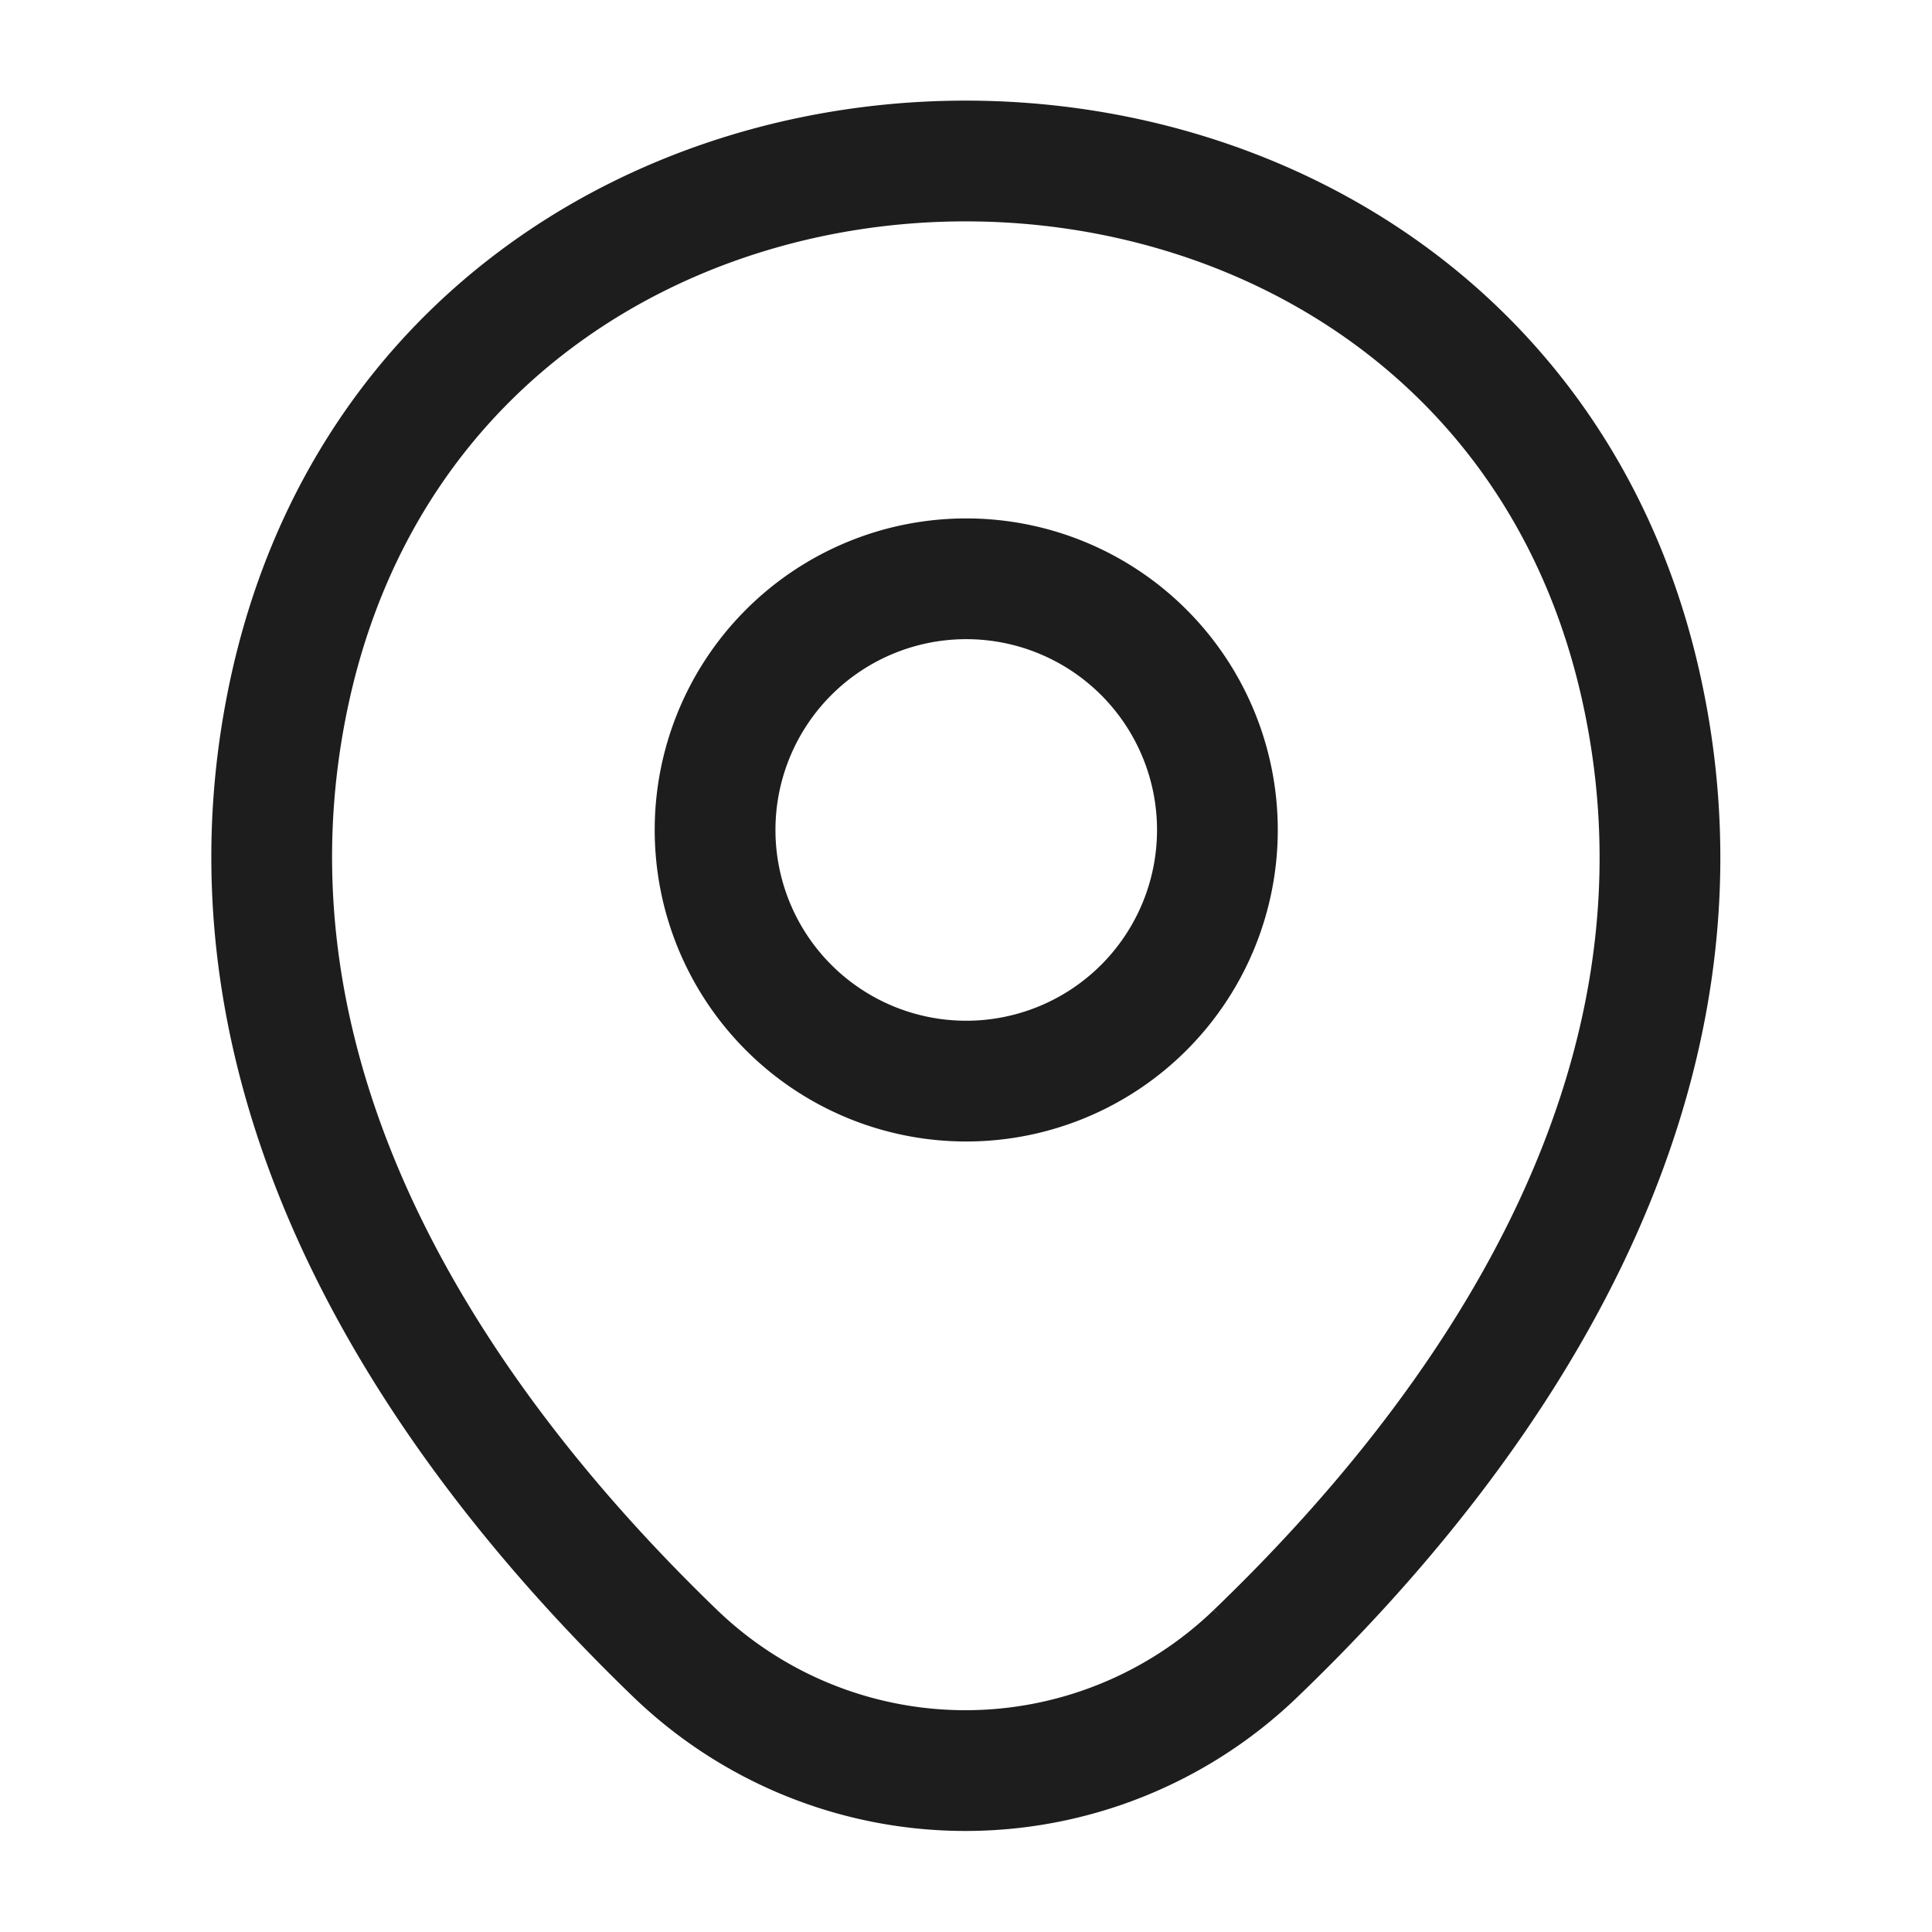
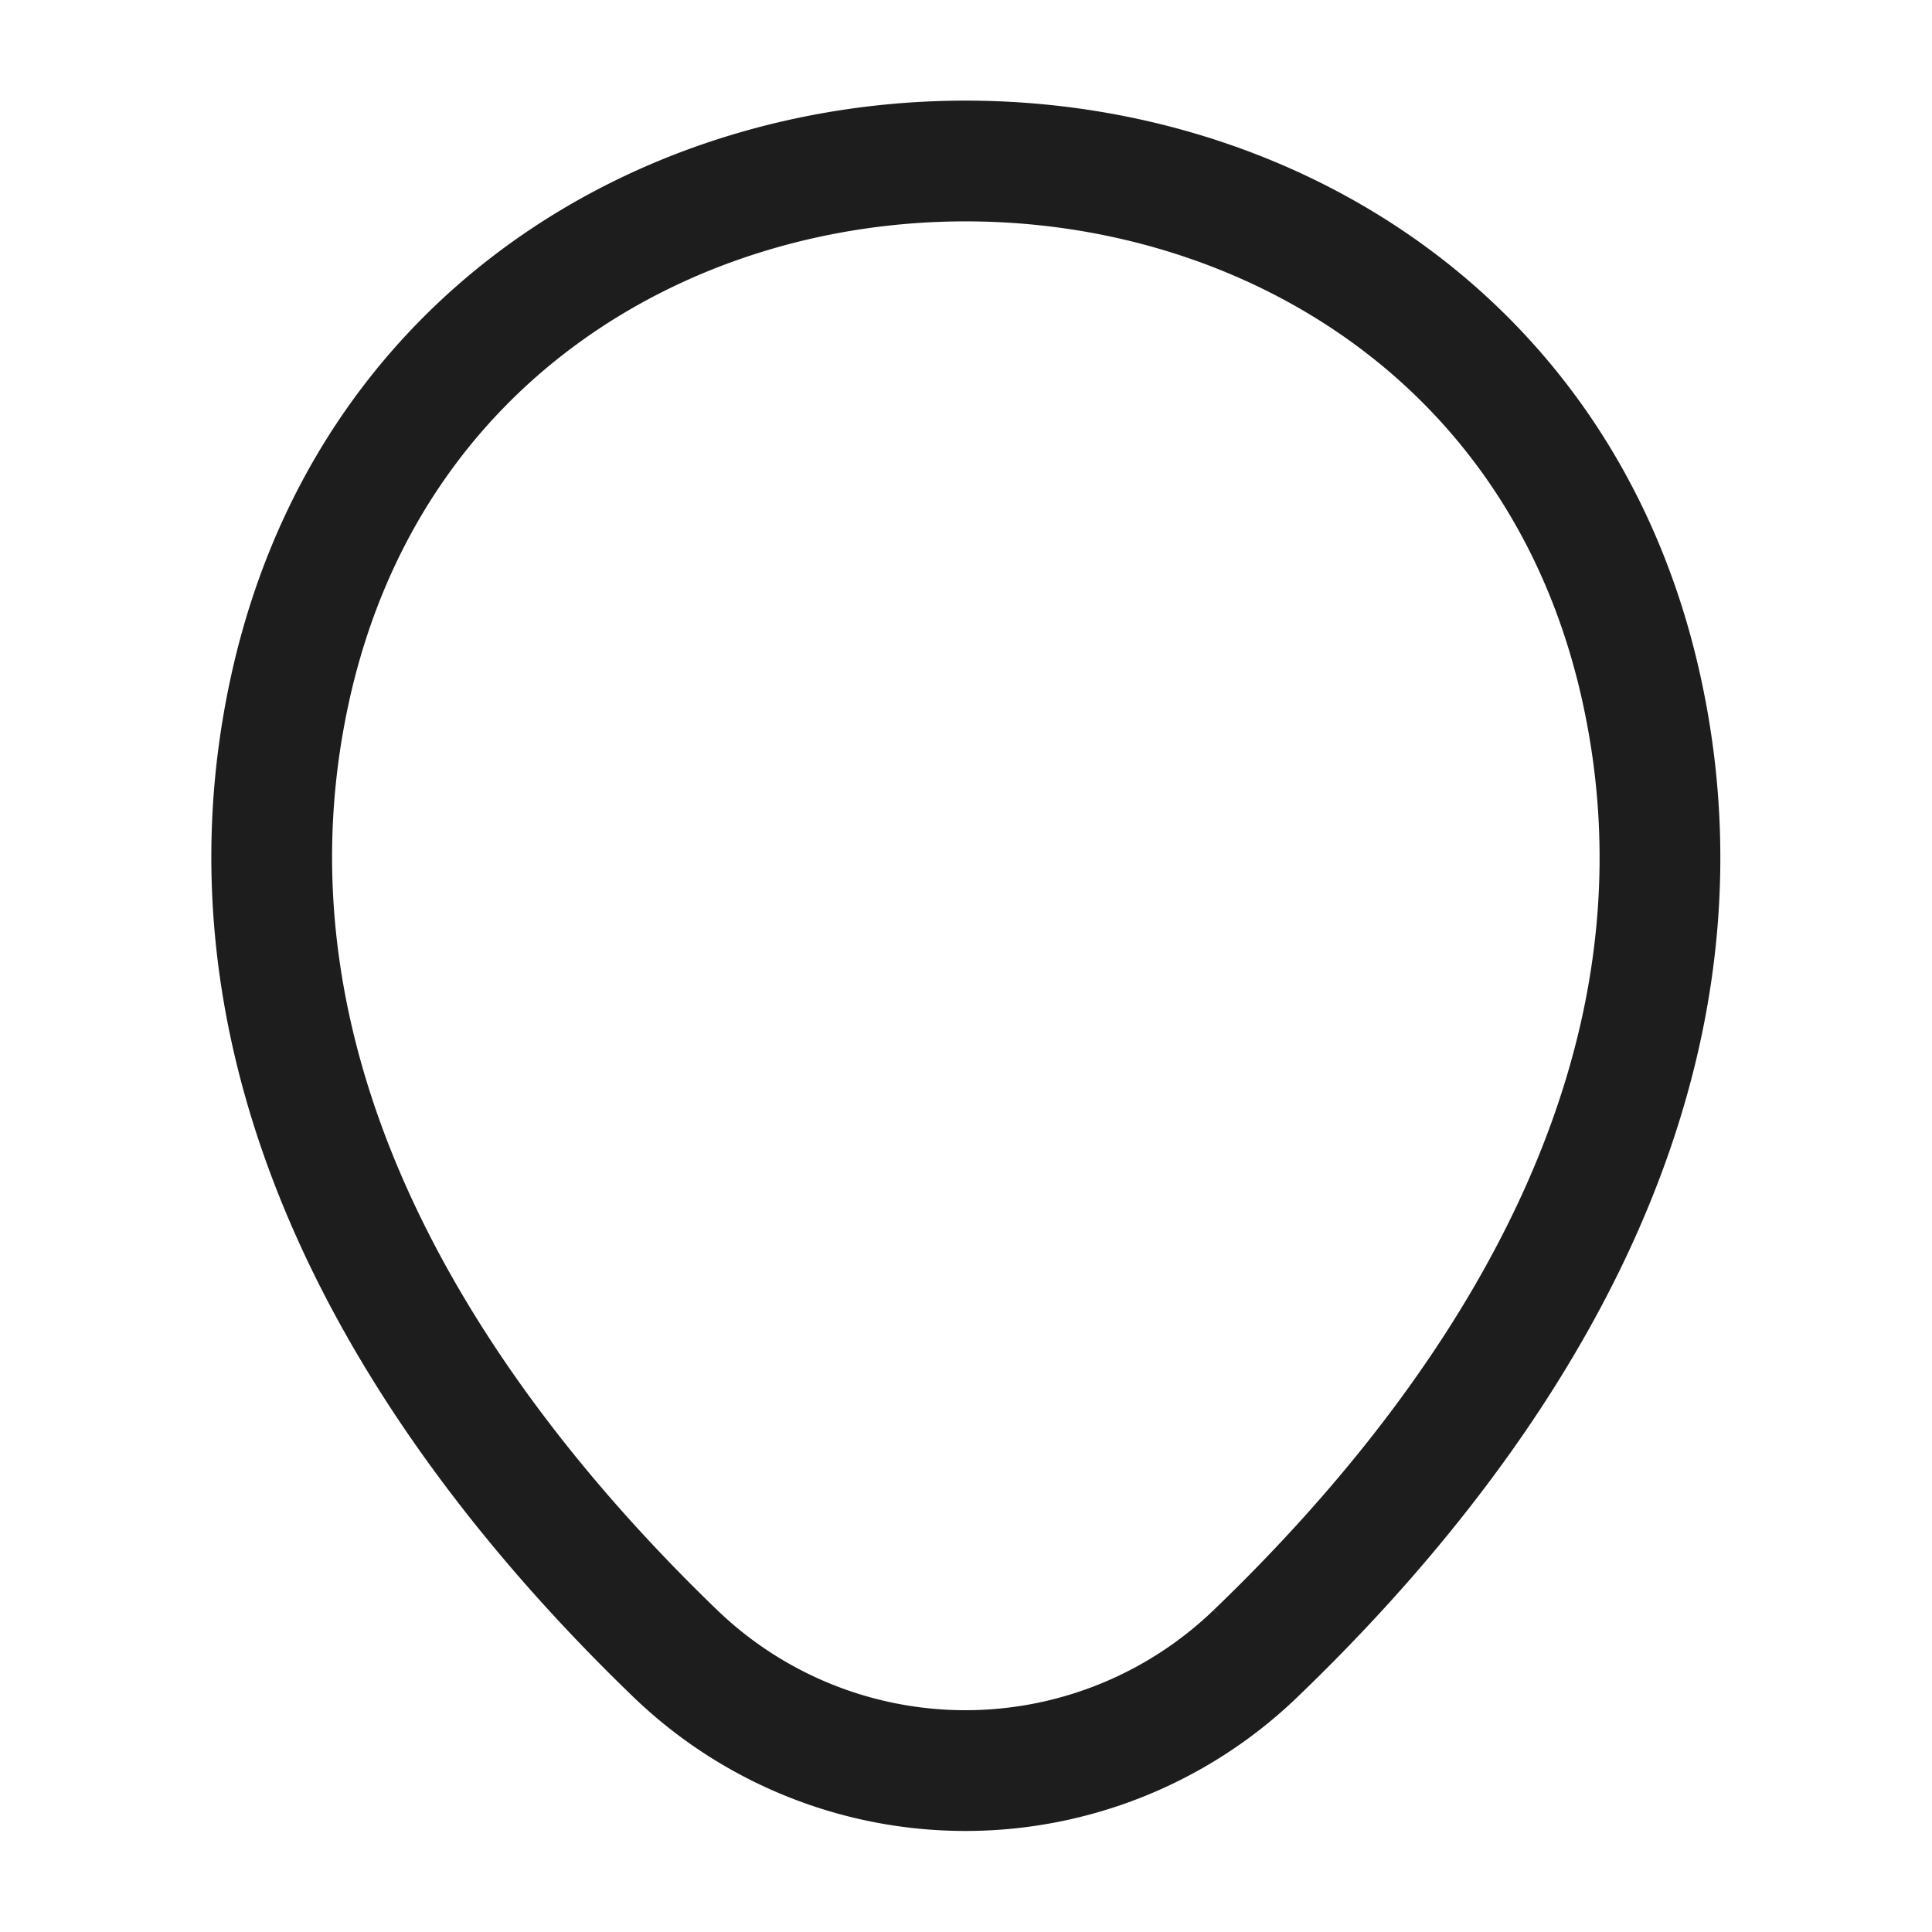
<svg xmlns="http://www.w3.org/2000/svg" width="24" height="24" viewBox="0 0 24 24" fill="none">
  <g stroke="#1D1D1D" stroke-width="1.5">
-     <path d="M12.003 13.43a3.12 3.12 0 1 0 0-6.24 3.12 3.12 0 0 0 0 6.24Z" />
    <path d="M3.618 8.49c1.97-8.66 14.8-8.65 16.76.01 1.15 5.08-2.01 9.38-4.78 12.04a5.194 5.194 0 0 1-7.21 0c-2.76-2.66-5.92-6.97-4.77-12.05Z" />
  </g>
</svg>